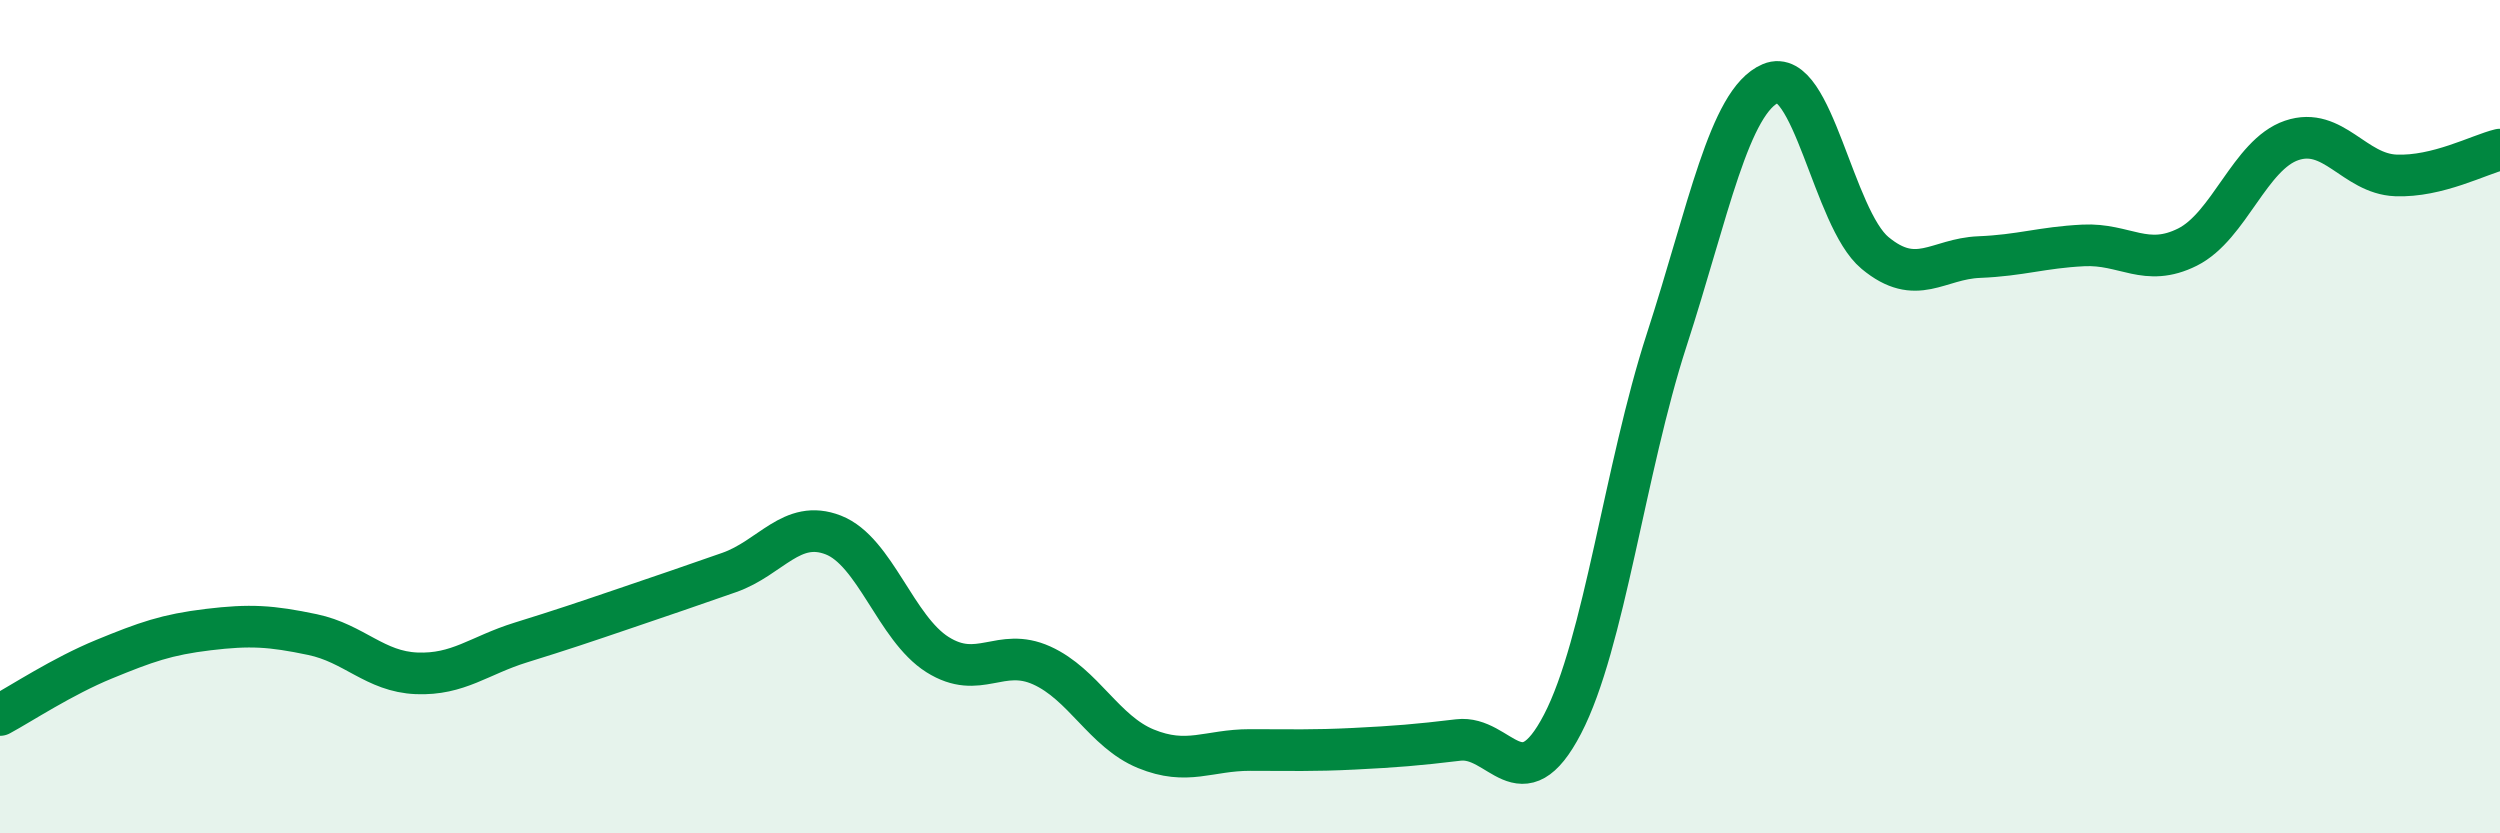
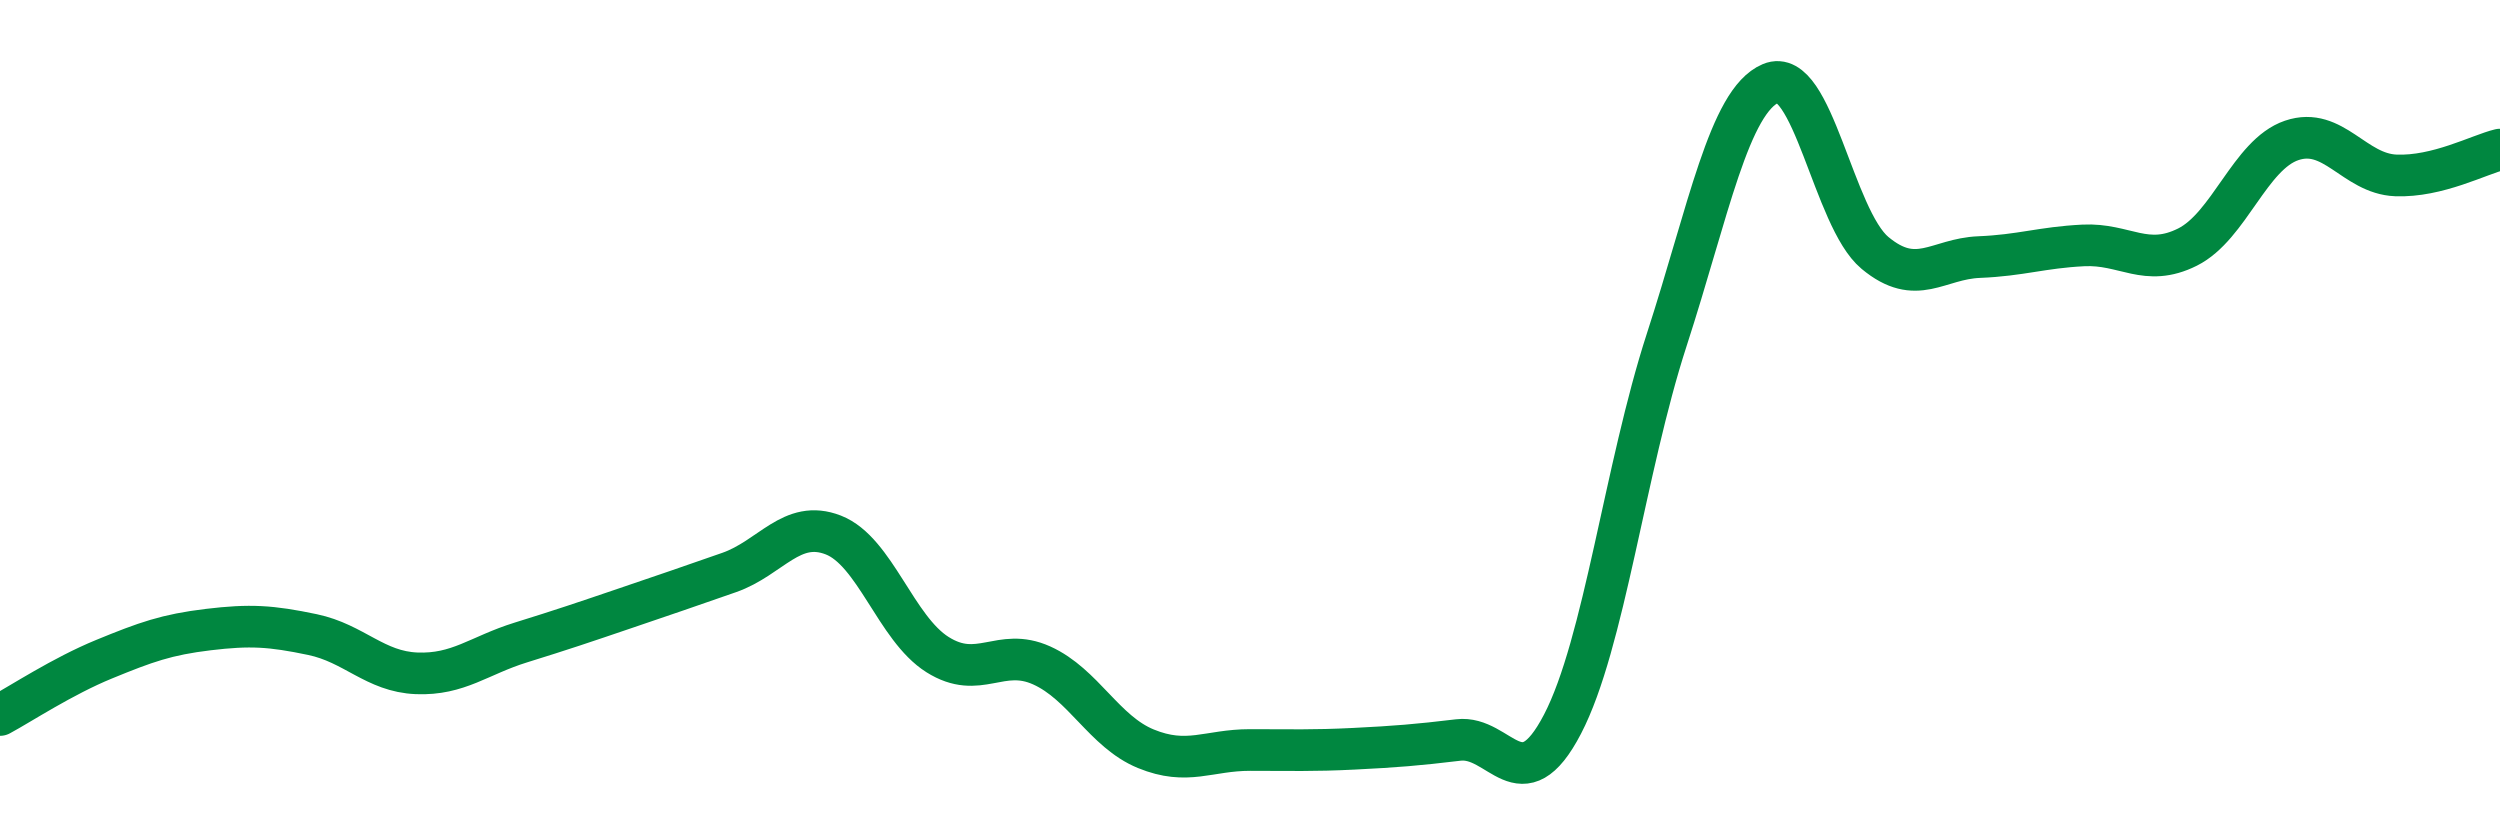
<svg xmlns="http://www.w3.org/2000/svg" width="60" height="20" viewBox="0 0 60 20">
-   <path d="M 0,17.16 C 0.5,16.89 1.5,16.23 2.5,15.82 C 3.5,15.41 4,15.23 5,15.11 C 6,14.99 6.5,15.02 7.5,15.23 C 8.5,15.44 9,16.12 10,16.16 C 11,16.2 11.5,15.73 12.5,15.42 C 13.5,15.11 14,14.94 15,14.6 C 16,14.26 16.5,14.09 17.5,13.74 C 18.5,13.39 19,12.45 20,12.84 C 21,13.23 21.5,15.08 22.5,15.71 C 23.5,16.34 24,15.52 25,15.97 C 26,16.42 26.5,17.56 27.5,17.97 C 28.5,18.38 29,18 30,18 C 31,18 31.5,18.02 32.5,17.97 C 33.5,17.92 34,17.88 35,17.76 C 36,17.64 36.5,19.3 37.5,17.38 C 38.5,15.46 39,11.24 40,8.16 C 41,5.08 41.5,2.42 42.5,2 C 43.5,1.58 44,5.24 45,6.07 C 46,6.9 46.5,6.21 47.5,6.17 C 48.5,6.13 49,5.94 50,5.89 C 51,5.84 51.5,6.43 52.5,5.93 C 53.5,5.43 54,3.71 55,3.37 C 56,3.03 56.5,4.17 57.5,4.21 C 58.5,4.25 59.5,3.71 60,3.59L60 20L0 20Z" fill="#008740" opacity="0.1" stroke-linecap="round" stroke-linejoin="round" />
  <path d="M 0,17.16 C 0.5,16.89 1.5,16.23 2.5,15.82 C 3.5,15.41 4,15.23 5,15.11 C 6,14.99 6.5,15.02 7.5,15.23 C 8.5,15.44 9,16.12 10,16.16 C 11,16.2 11.5,15.73 12.5,15.42 C 13.5,15.11 14,14.94 15,14.6 C 16,14.26 16.5,14.09 17.5,13.74 C 18.5,13.39 19,12.45 20,12.84 C 21,13.23 21.5,15.08 22.5,15.71 C 23.5,16.34 24,15.52 25,15.97 C 26,16.42 26.5,17.56 27.5,17.97 C 28.5,18.38 29,18 30,18 C 31,18 31.5,18.02 32.5,17.97 C 33.5,17.92 34,17.88 35,17.76 C 36,17.64 36.5,19.3 37.5,17.38 C 38.5,15.46 39,11.24 40,8.16 C 41,5.08 41.5,2.42 42.5,2 C 43.5,1.58 44,5.24 45,6.07 C 46,6.9 46.5,6.21 47.5,6.17 C 48.5,6.13 49,5.94 50,5.89 C 51,5.84 51.5,6.43 52.5,5.93 C 53.5,5.43 54,3.71 55,3.37 C 56,3.03 56.5,4.17 57.5,4.21 C 58.5,4.25 59.5,3.71 60,3.59" stroke="#008740" stroke-width="1" fill="none" stroke-linecap="round" stroke-linejoin="round" />
</svg>